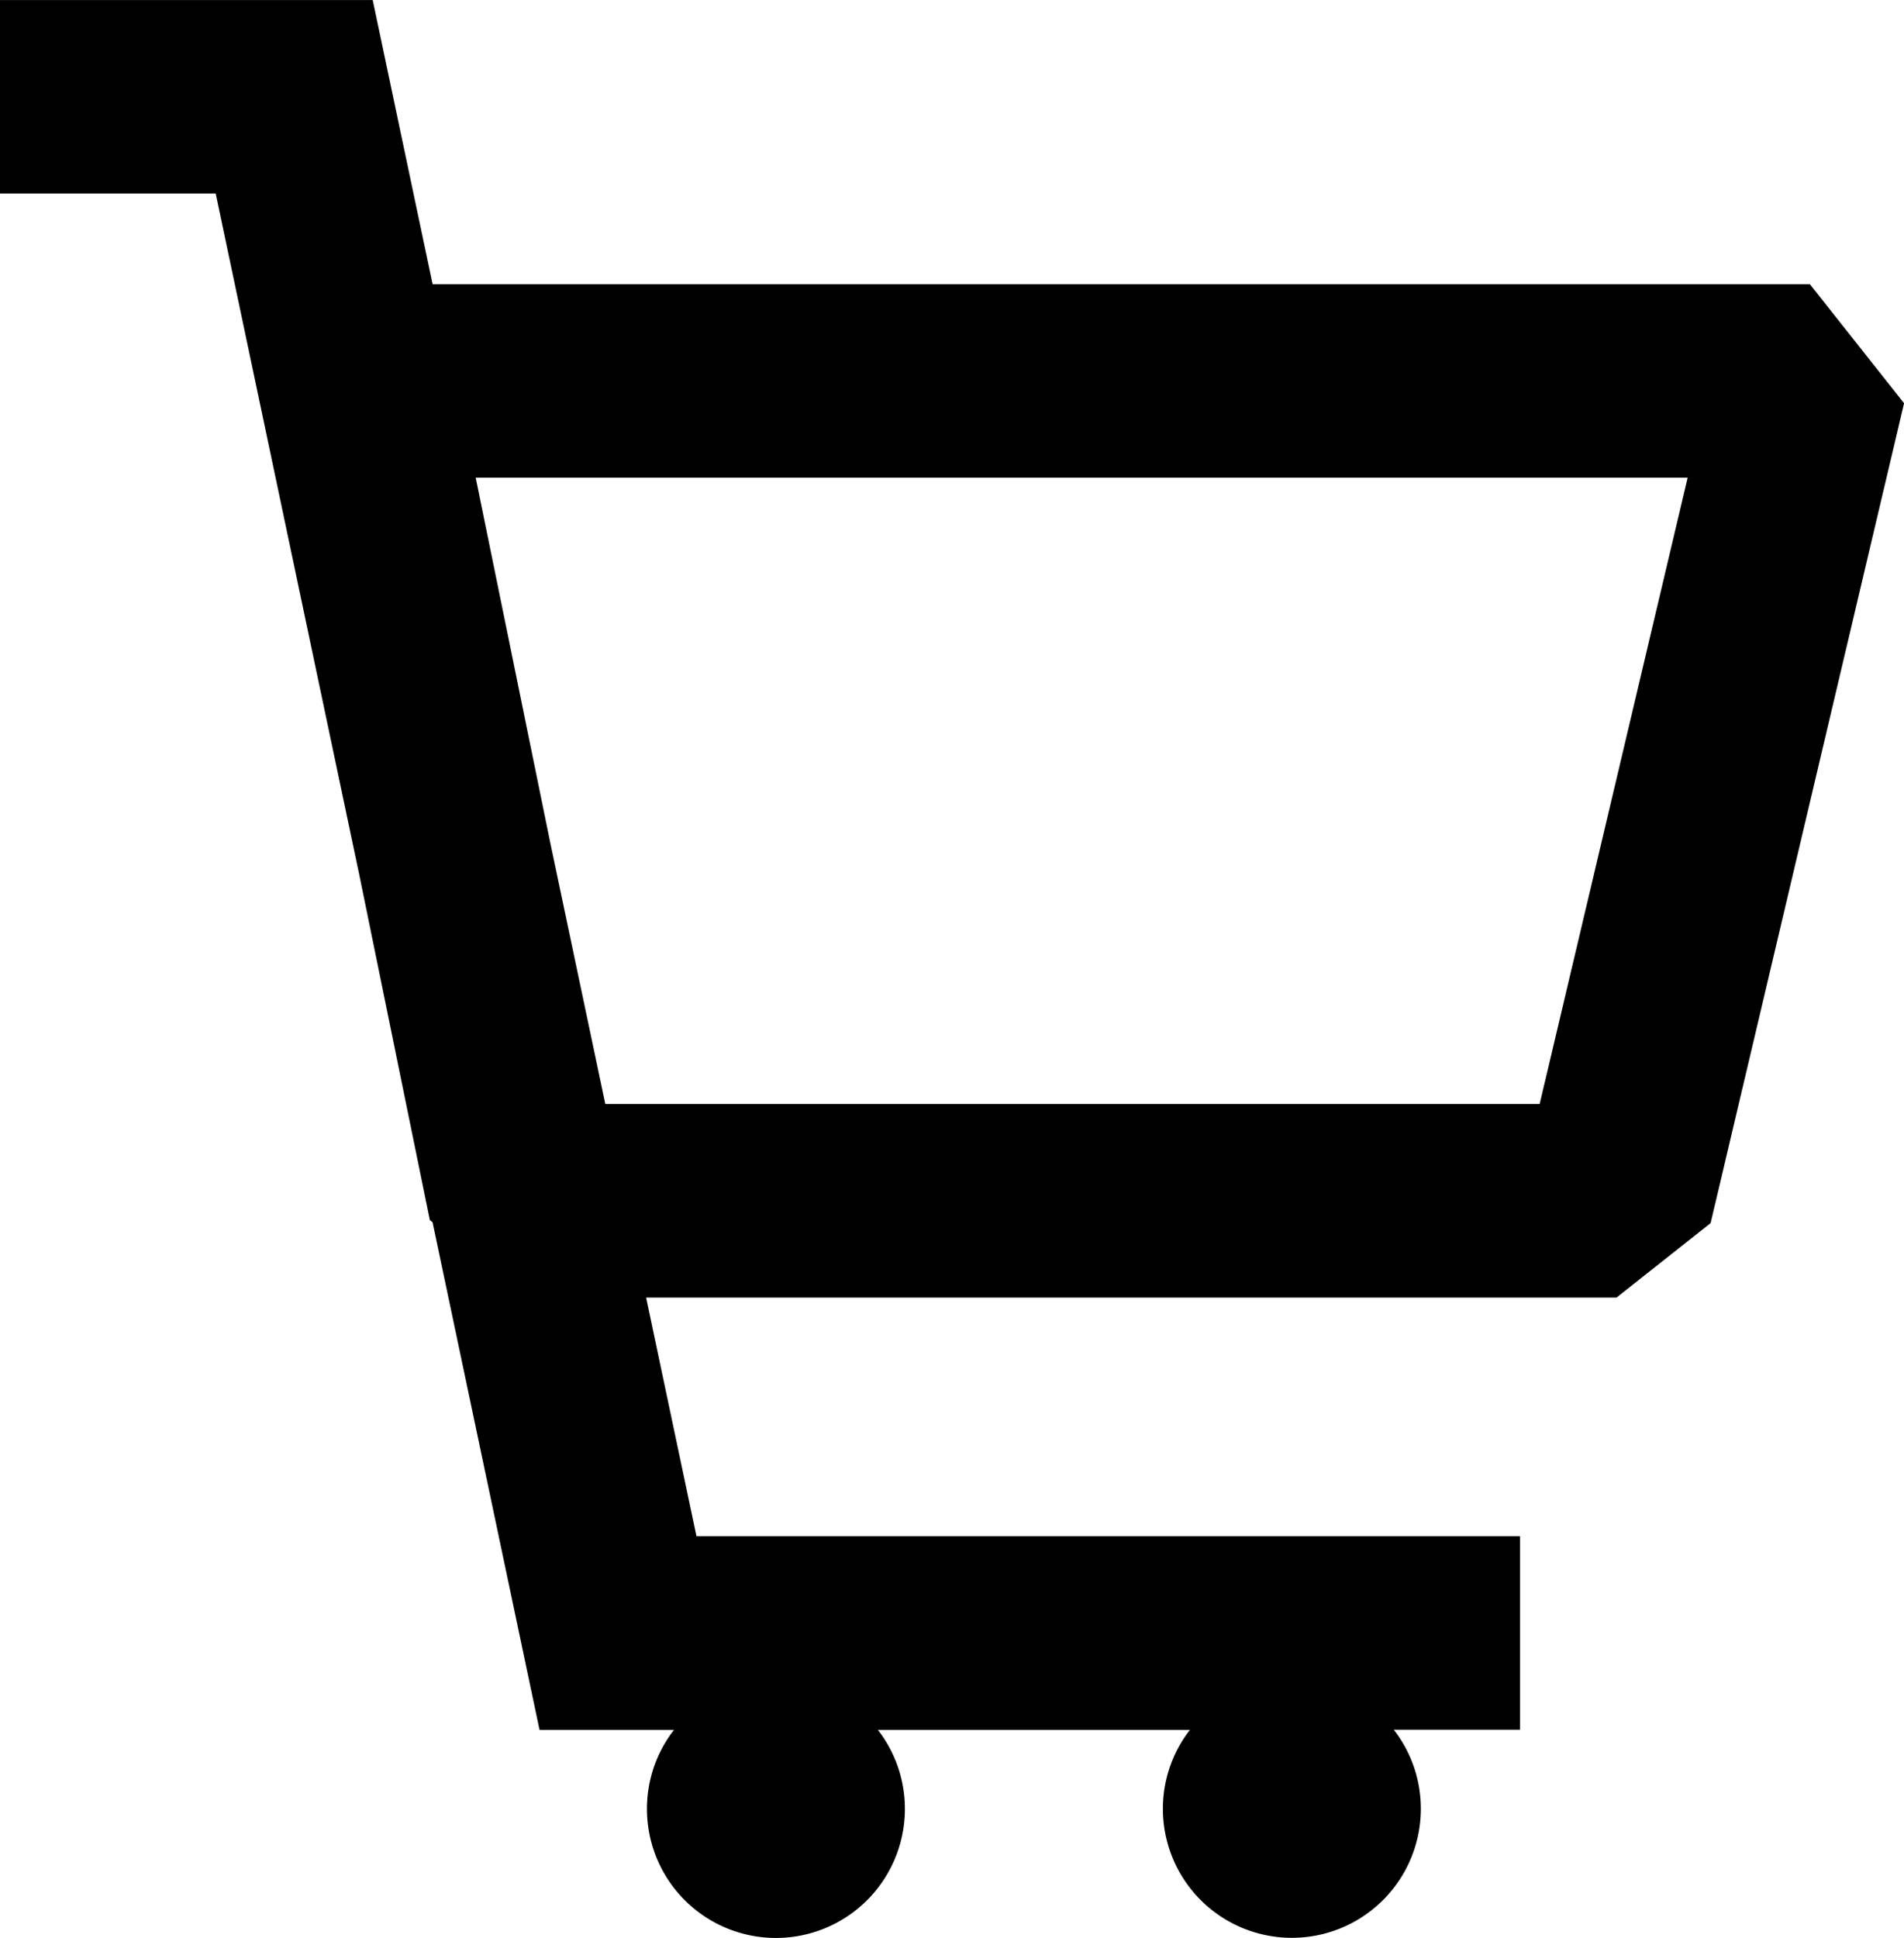
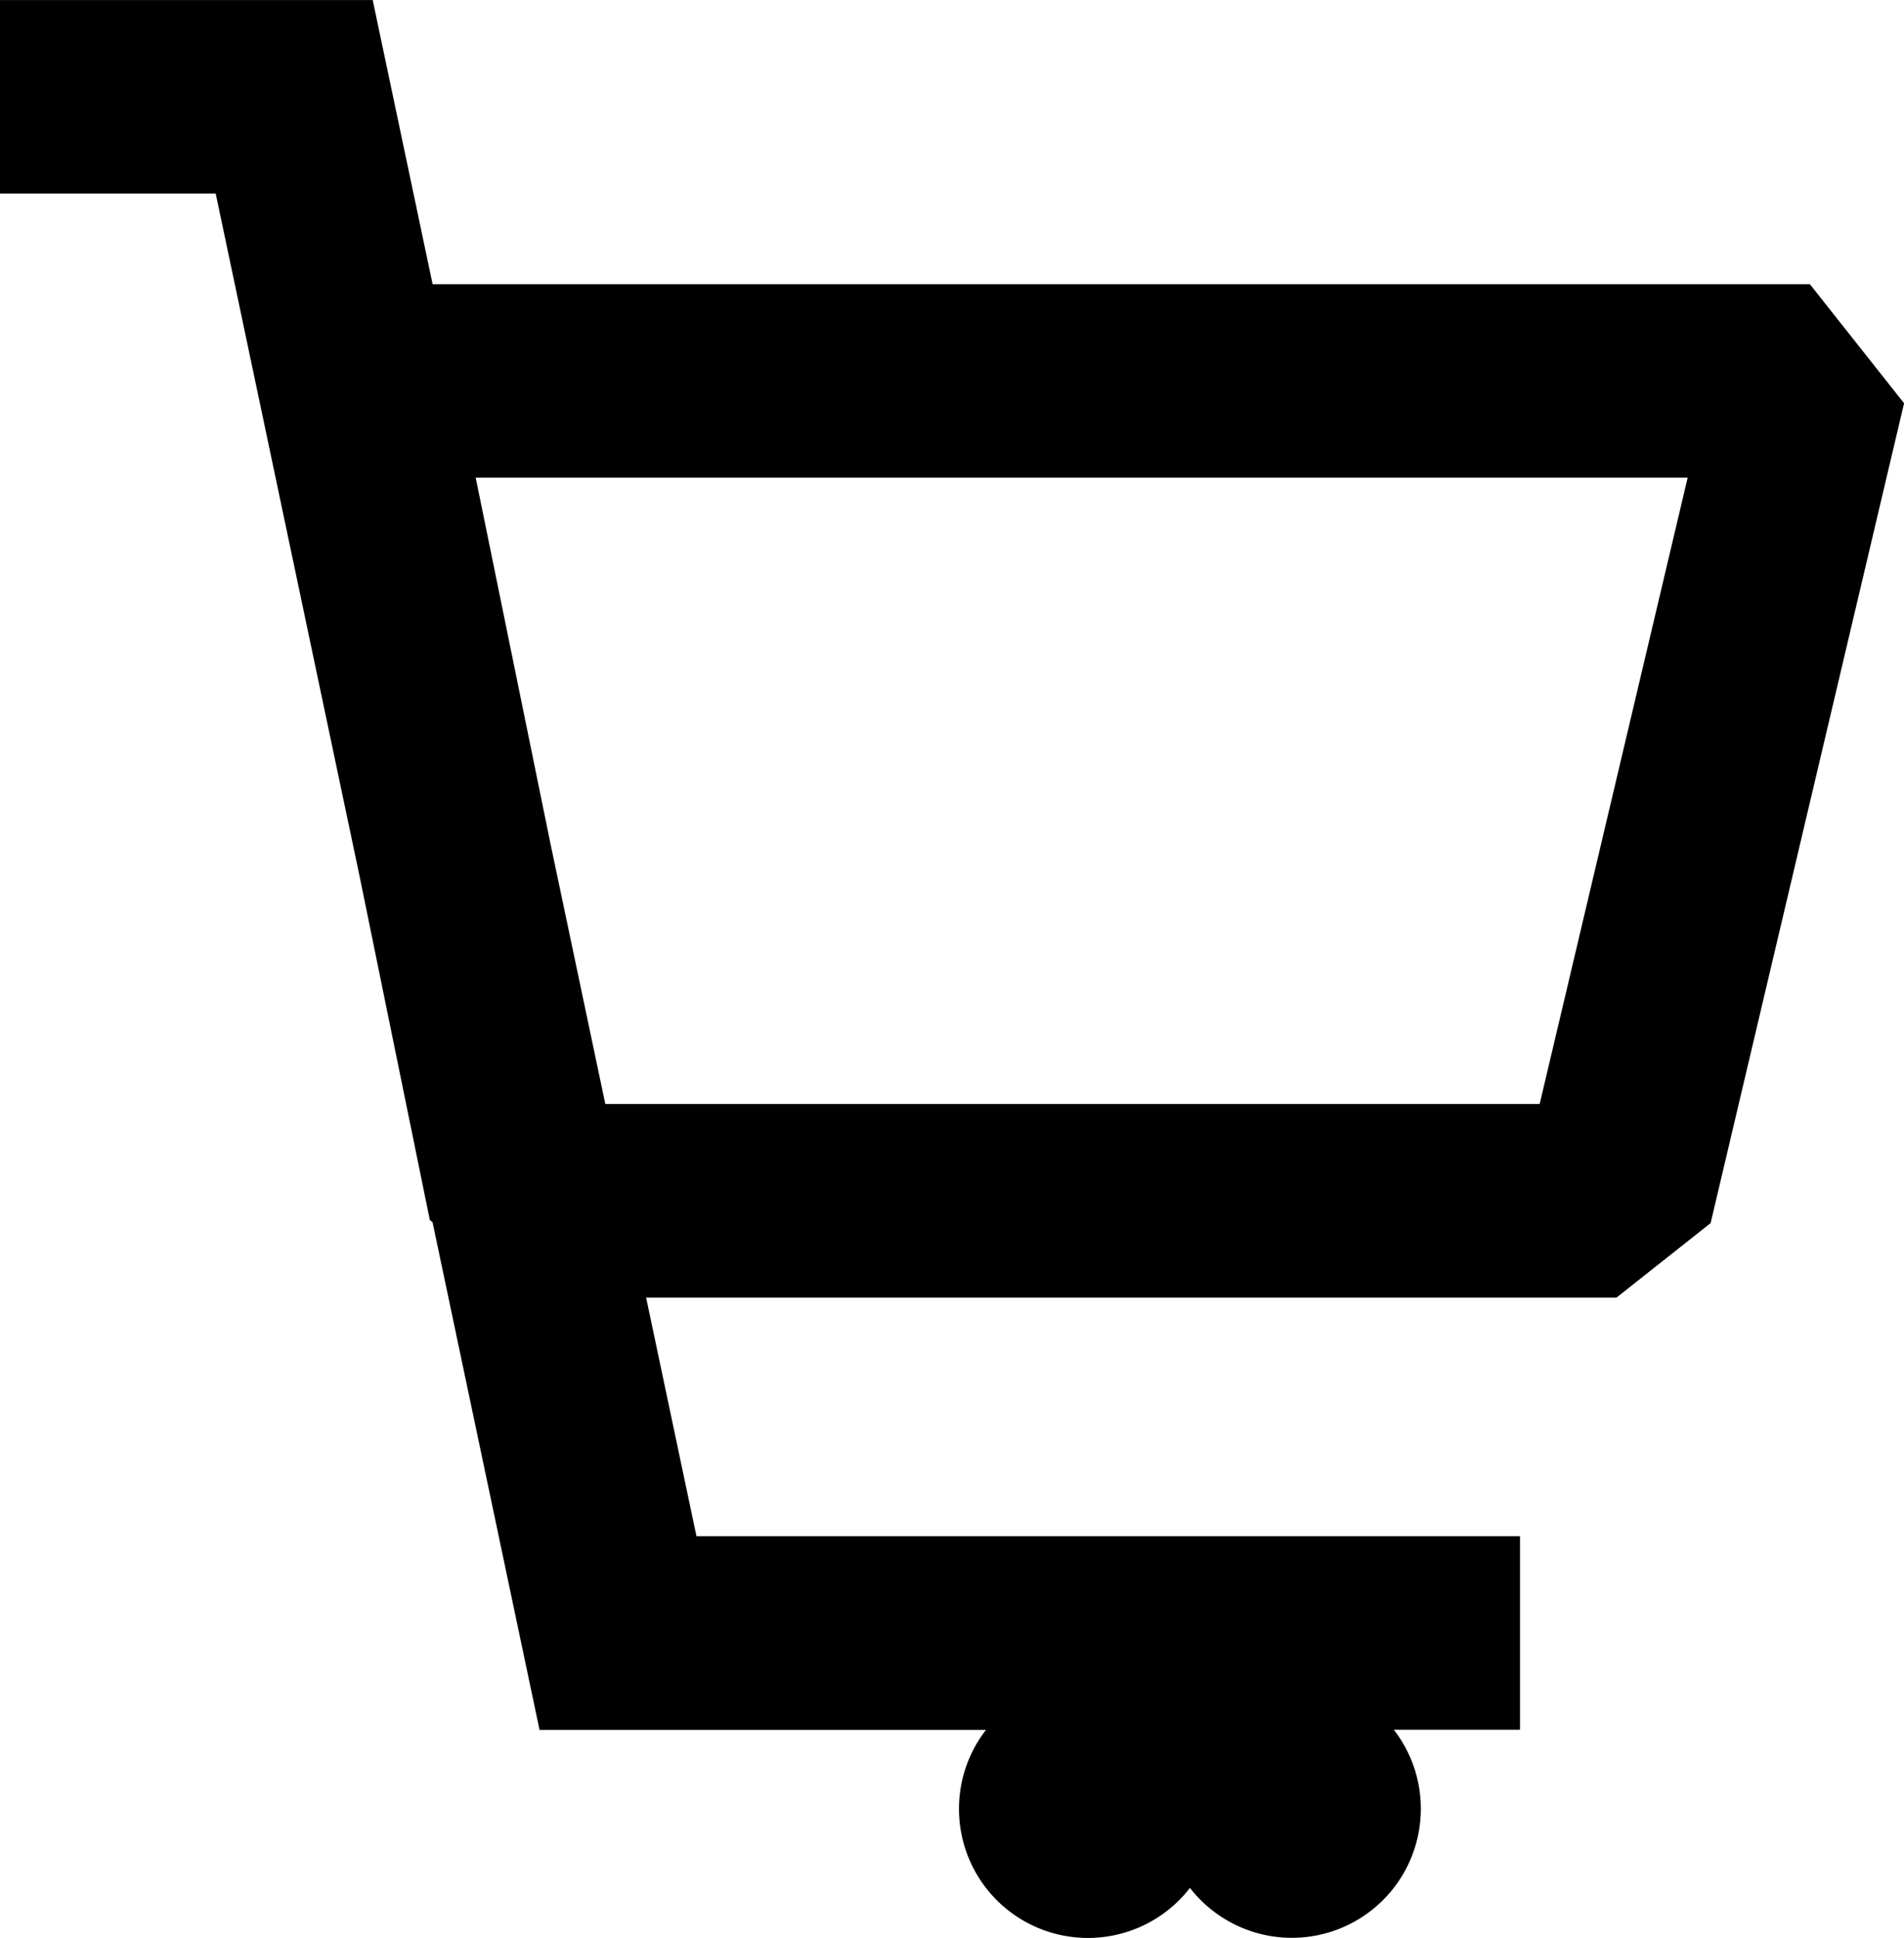
<svg xmlns="http://www.w3.org/2000/svg" width="29.527" height="30.046" viewBox="0 0 29.527 30.046">
-   <path d="M18.034 28.046a1.993 1.993 0 01.419-1.226h-4.839a1.992 1.992 0 01.419 1.226 2 2 0 01-2 2 2 2 0 01-2-2 1.992 1.992 0 01.419-1.226H8.367l-1.659-7.87-.042-.034-1.092-5.342L3.345 3.001H0v-3h5.78l.929 4.406h21.359l1.46 1.845-3 12.711-1.46 1.155H10.02l.781 3.7h12.771v3h-1.957a1.992 1.992 0 01.419 1.226 2 2 0 01-2 2 2 2 0 01-2-1.998zm5.843-10.93l2.295-9.71H7.377l1.158 5.667.852 4.043z" />
+   <path d="M18.034 28.046a1.993 1.993 0 01.419-1.226a1.992 1.992 0 01.419 1.226 2 2 0 01-2 2 2 2 0 01-2-2 1.992 1.992 0 01.419-1.226H8.367l-1.659-7.87-.042-.034-1.092-5.342L3.345 3.001H0v-3h5.78l.929 4.406h21.359l1.46 1.845-3 12.711-1.46 1.155H10.02l.781 3.7h12.771v3h-1.957a1.992 1.992 0 01.419 1.226 2 2 0 01-2 2 2 2 0 01-2-1.998zm5.843-10.93l2.295-9.71H7.377l1.158 5.667.852 4.043z" />
</svg>